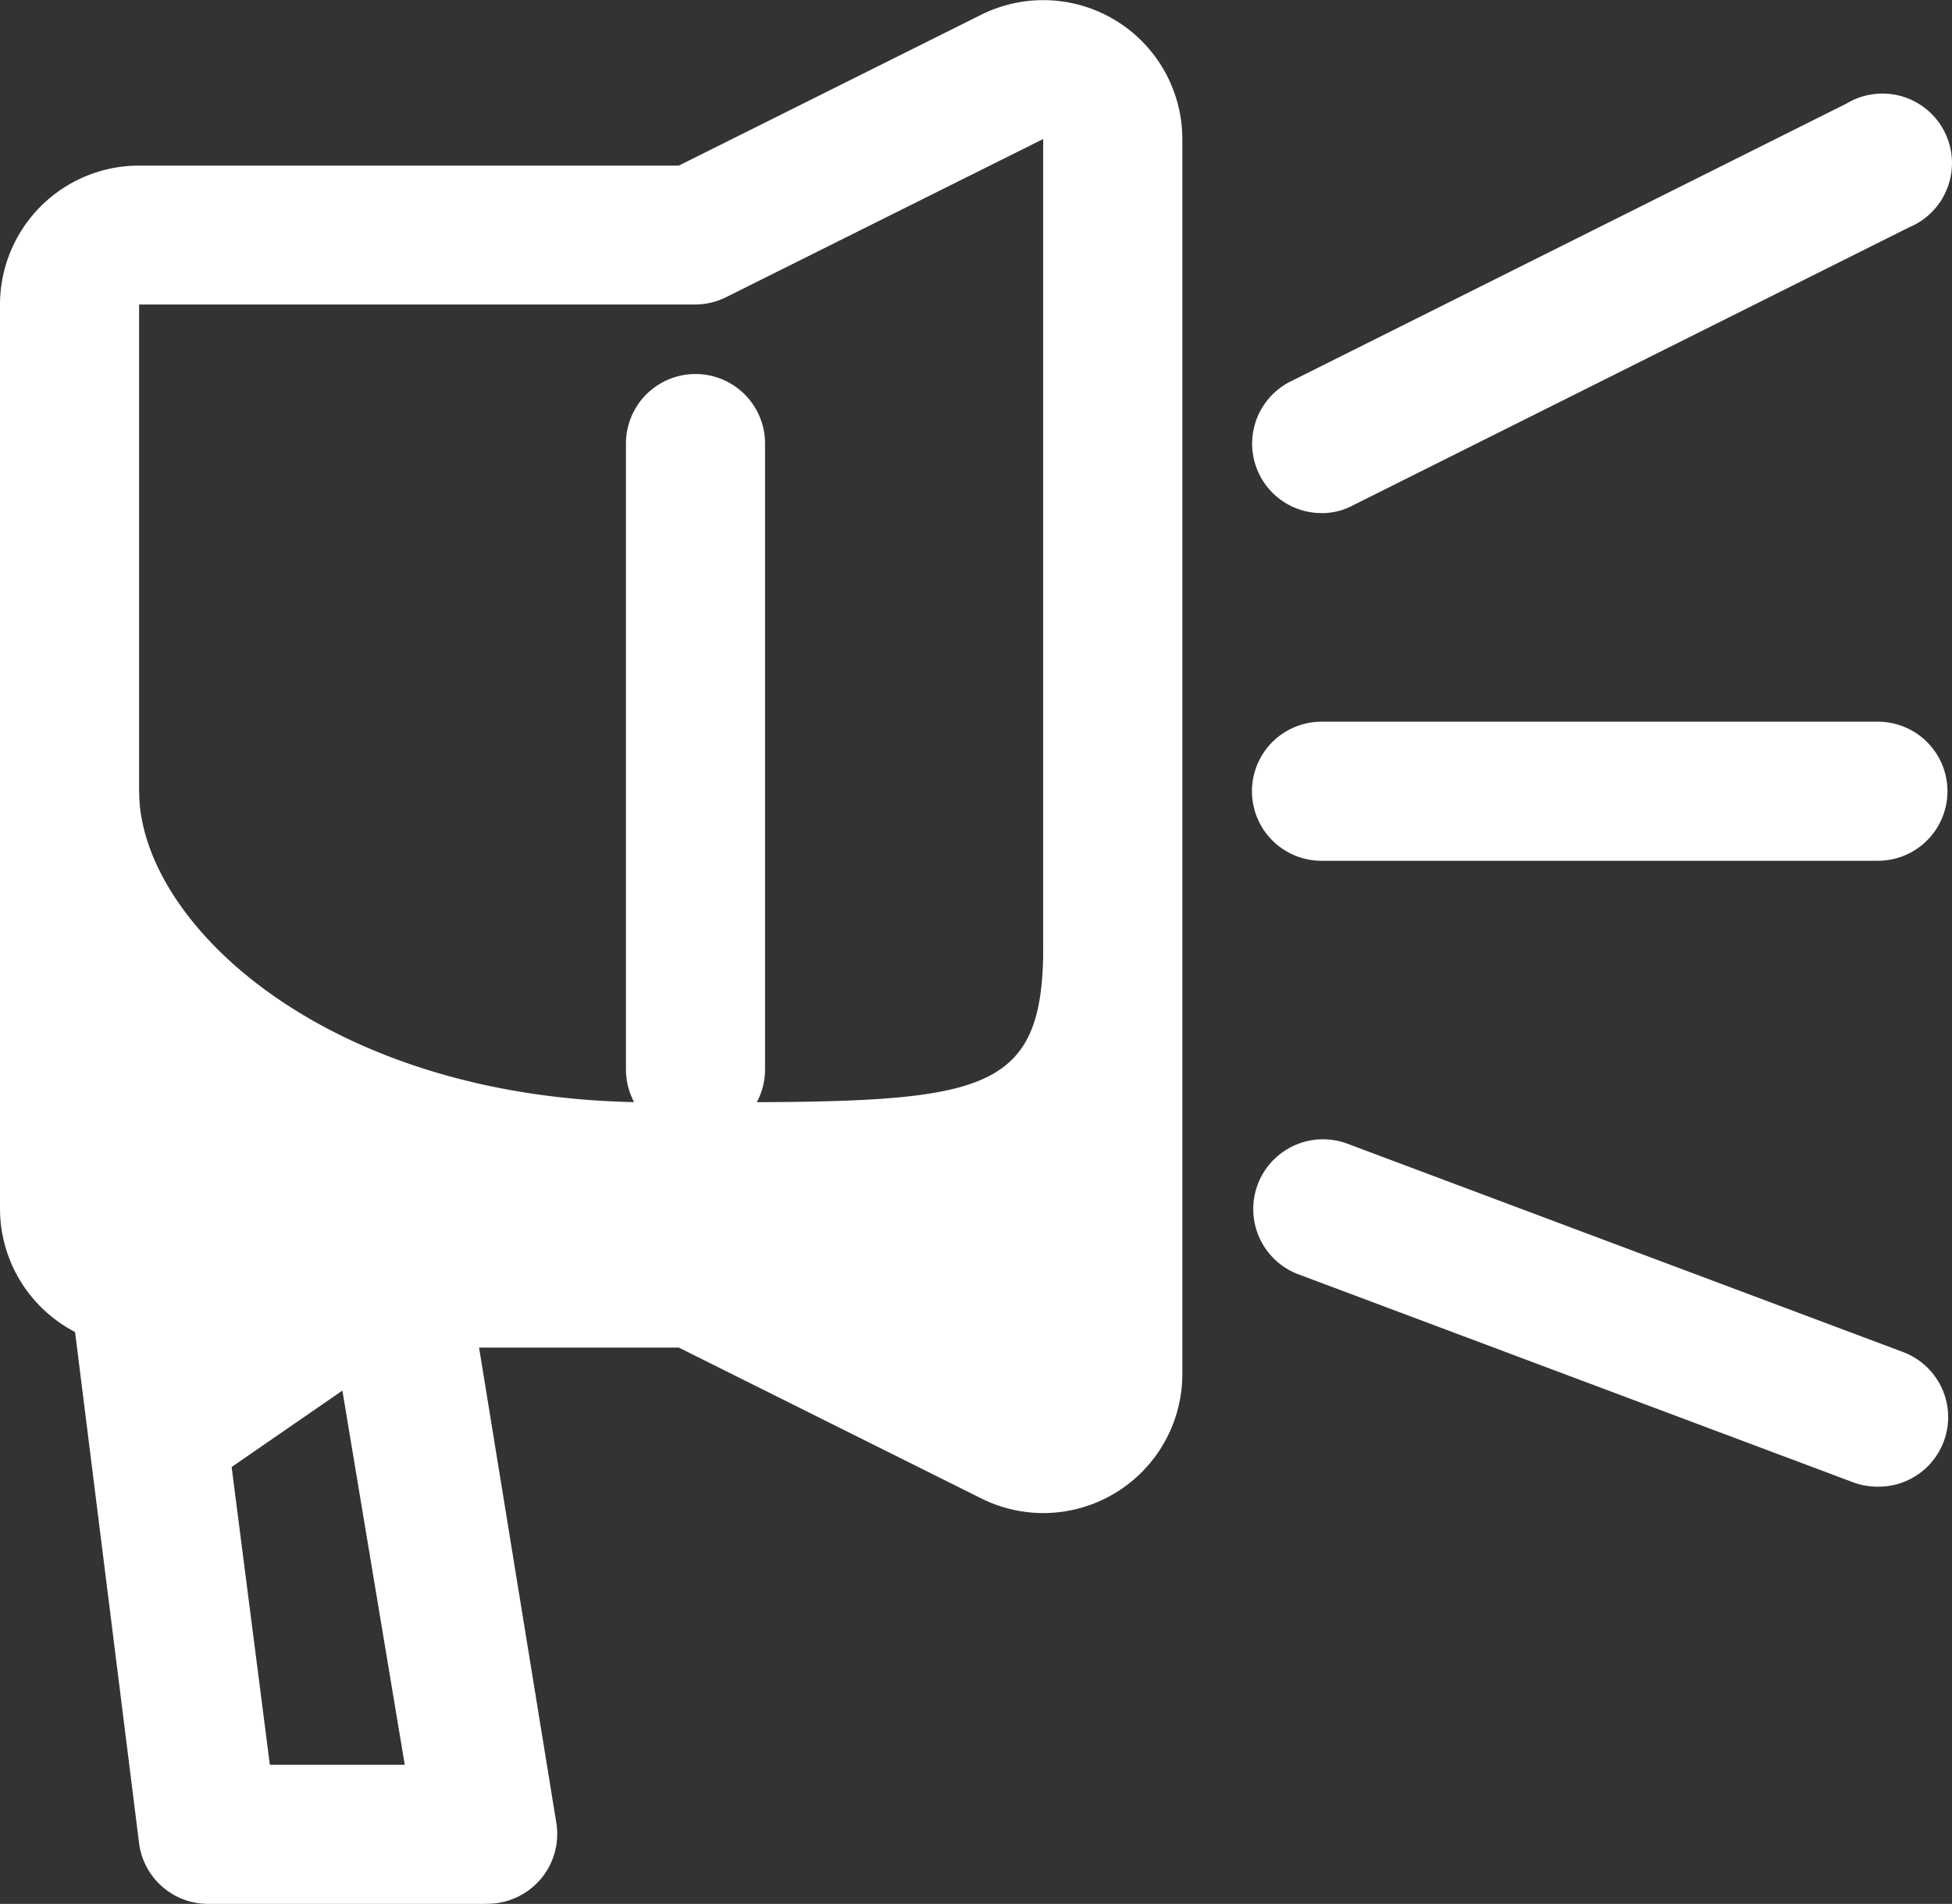
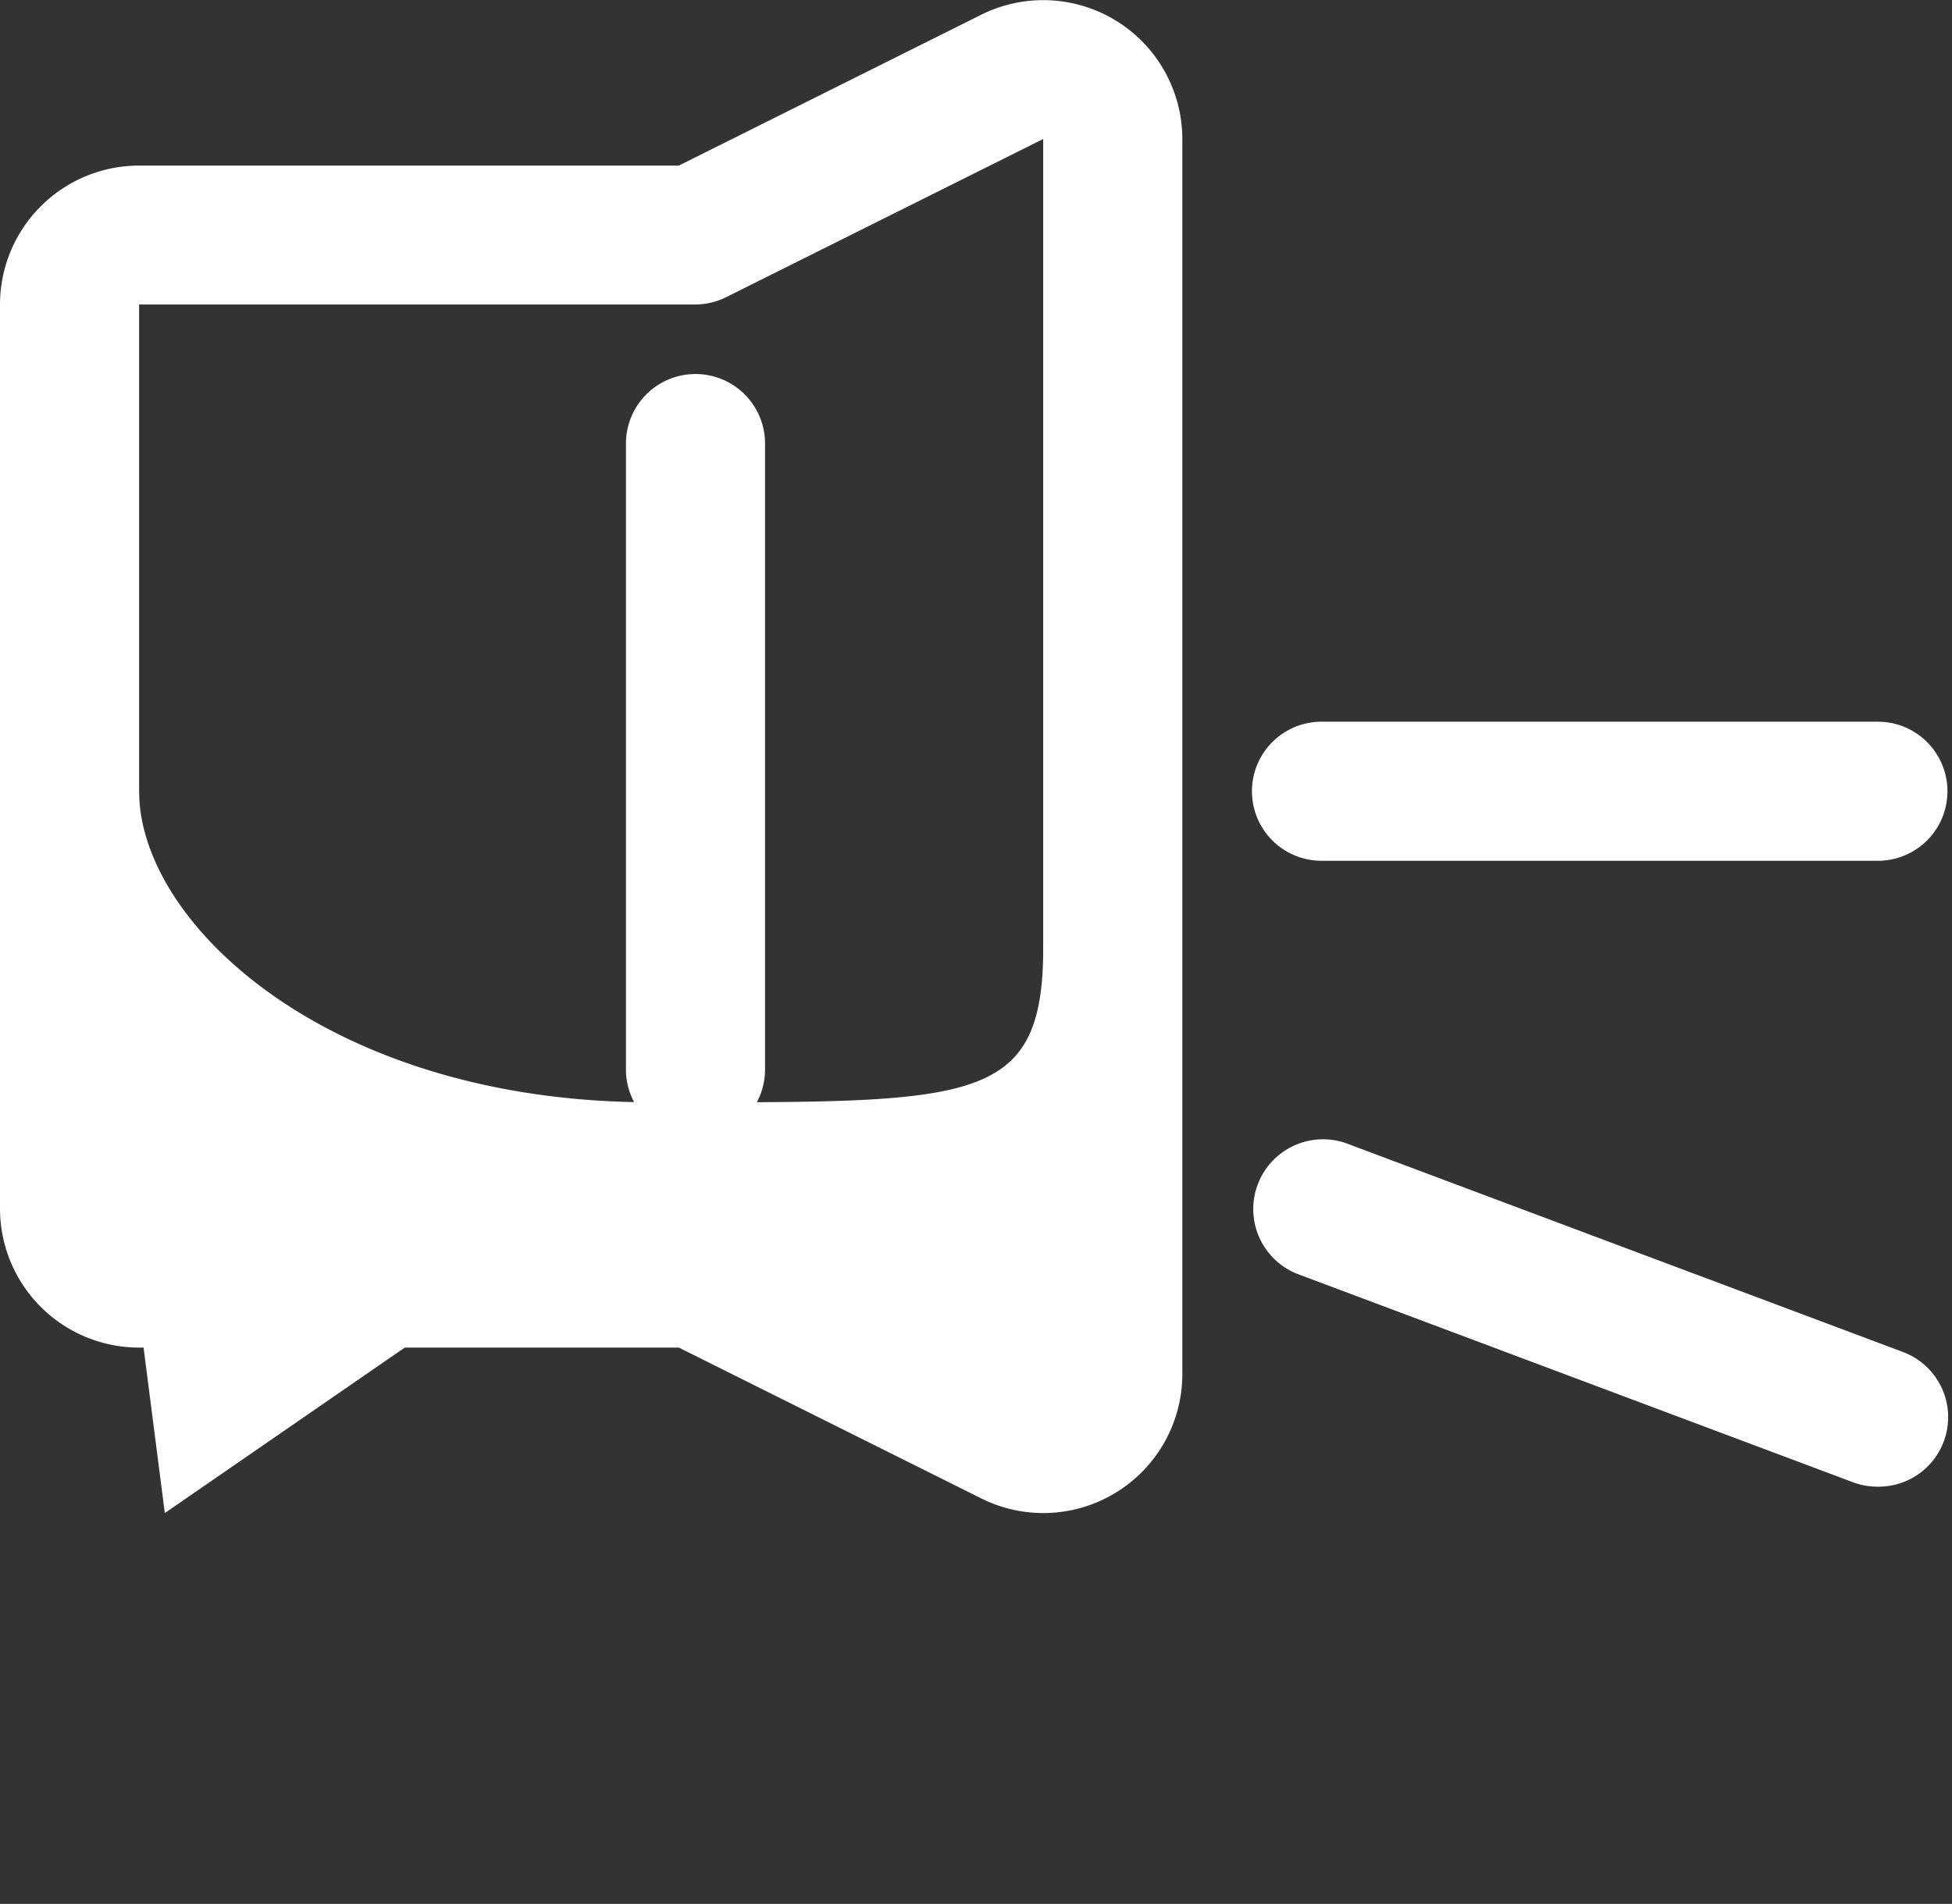
<svg xmlns="http://www.w3.org/2000/svg" width="33.932" height="33.102" viewBox="0 0 33.932 33.102">
  <rect x="0" y="0" width="33.932" height="33.102" fill="#333333" stroke="none" />
  <g id="Group_221" data-name="Group 221" transform="translate(-1306.034 78.102)">
    <path id="Path_30" data-name="Path 30" d="M20.135,28.928a2.418,2.418,0,0,1-1.076-.254L13.8,26.051H4.418A2.418,2.418,0,0,1,2,23.633V7.915A2.418,2.418,0,0,1,4.418,5.5H13.8l5.259-2.624a2.418,2.418,0,0,1,3.494,2.164V26.51A2.418,2.418,0,0,1,20.135,28.928ZM4.418,7.915V23.633H14.09a1.209,1.209,0,0,1,.544.133l5.5,2.744V5.038l-5.5,2.744a1.209,1.209,0,0,1-.544.133Z" transform="translate(1304.034 -80.723)" fill="#fff" />
-     <path id="Path_31" data-name="Path 31" d="M10.256,32.09H5.42a1.209,1.209,0,0,1-1.209-1.052L3,21.366A1.209,1.209,0,0,1,4.211,20H8.684a1.209,1.209,0,0,1,1.209,1.016l1.572,9.672a1.214,1.214,0,0,1-1.209,1.4ZM6.484,29.672H8.829L7.62,22.418H5.553Z" transform="translate(1304.241 -77.09)" fill="#fff" />
    <path id="Path_32" data-name="Path 32" d="M12.209,21.3A1.209,1.209,0,0,1,11,20.09V9.209a1.209,1.209,0,1,1,2.418,0V20.09A1.209,1.209,0,0,1,12.209,21.3Z" transform="translate(1305.915 -79.599)" fill="#fff" />
-     <path id="Path_33" data-name="Path 33" d="M21.208,11.261a1.208,1.208,0,0,1-.544-2.285L30.336,4.14a1.209,1.209,0,1,1,1.088,2.152l-9.672,4.836A1.124,1.124,0,0,1,21.208,11.261Z" transform="translate(1307.797 -80.442)" fill="#fff" />
    <path id="Path_34" data-name="Path 34" d="M30.881,15.418H21.209a1.209,1.209,0,1,1,0-2.418h9.672a1.209,1.209,0,1,1,0,2.418Z" transform="translate(1307.797 -78.554)" fill="#fff" />
    <path id="Path_35" data-name="Path 35" d="M30.882,25.046a1.209,1.209,0,0,1-.423-.073l-9.672-3.627a1.213,1.213,0,0,1,.846-2.273L31.305,22.7a1.209,1.209,0,0,1-.423,2.346Z" transform="translate(1307.796 -77.3)" fill="#fff" />
    <path id="Path_36" data-name="Path 36" d="M3.38,22.185a1.209,1.209,0,0,0,.75.278H13.8l5.5,2.757a1.209,1.209,0,0,0,1.753-1.088v-1L19.847,16.7c0,2.793-1.209,2.708-6.807,2.708S4.13,16.309,4.13,14Z" transform="translate(1304.322 -78.345)" fill="#fff" />
    <path id="Path_37" data-name="Path 37" d="M4.447,25.149l4.171-2.877L6.539,20.7,4,21.667Z" transform="translate(1304.452 -76.944)" fill="#fff" />
  </g>
</svg>